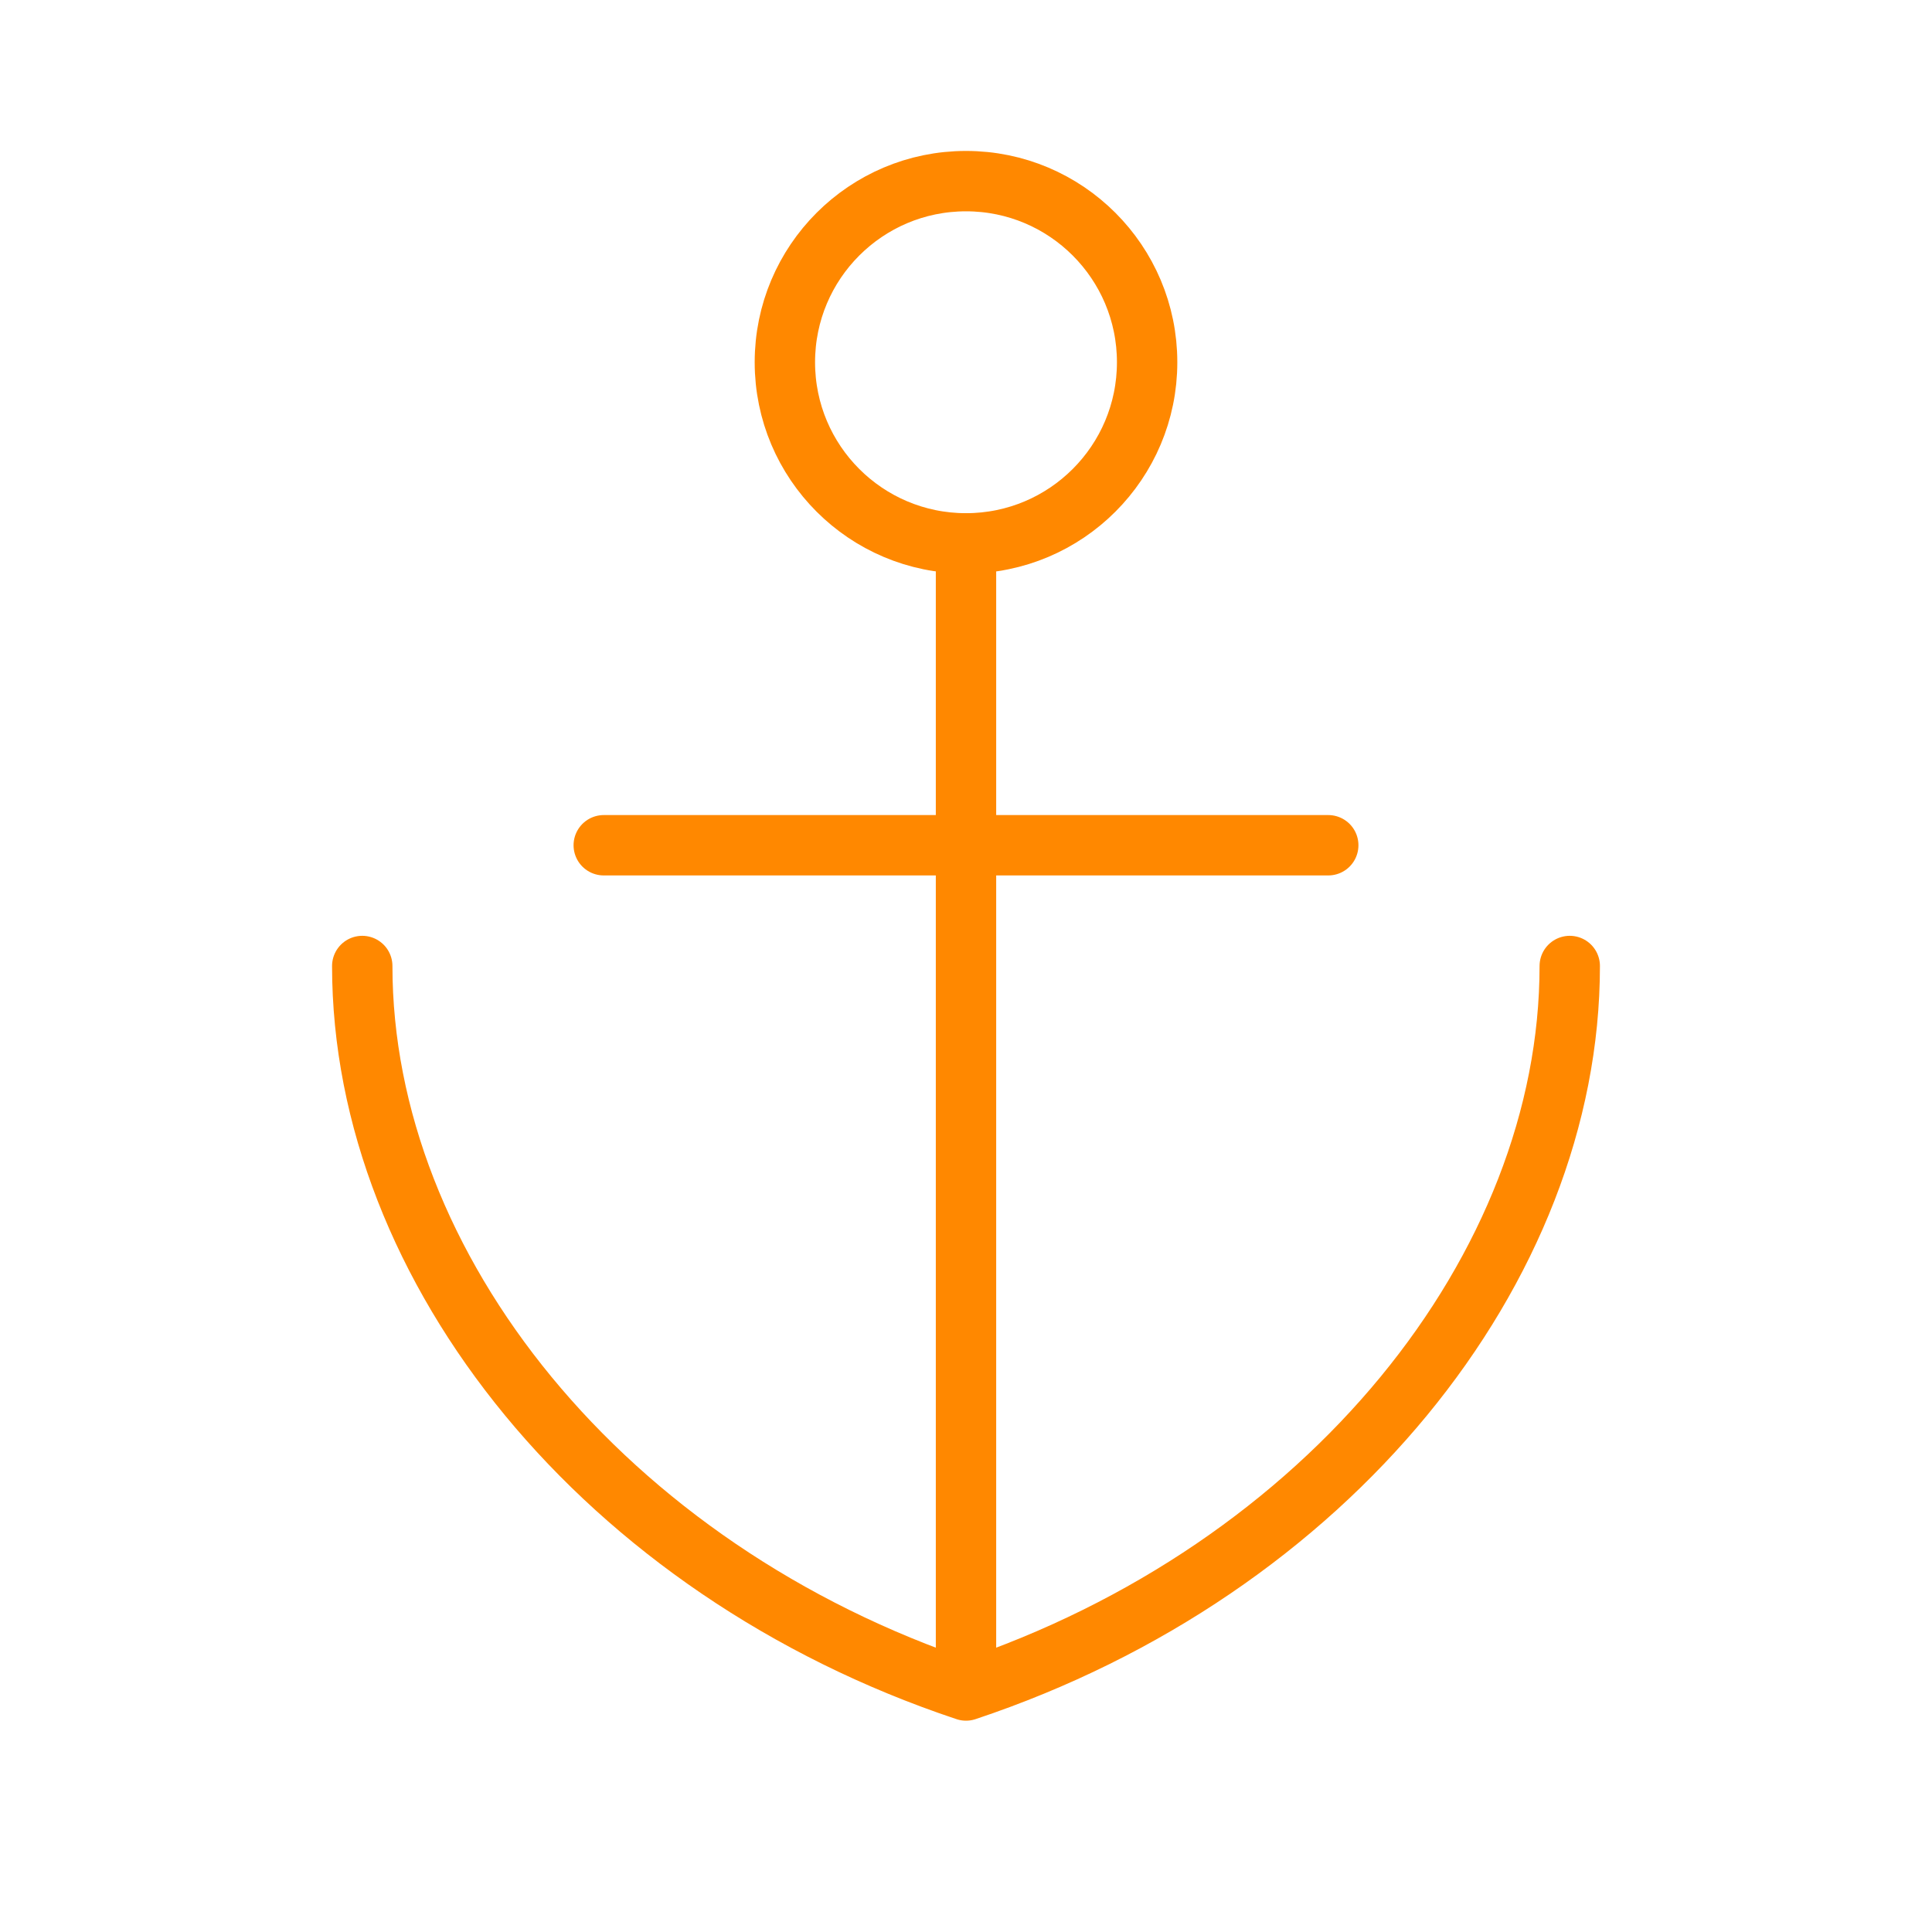
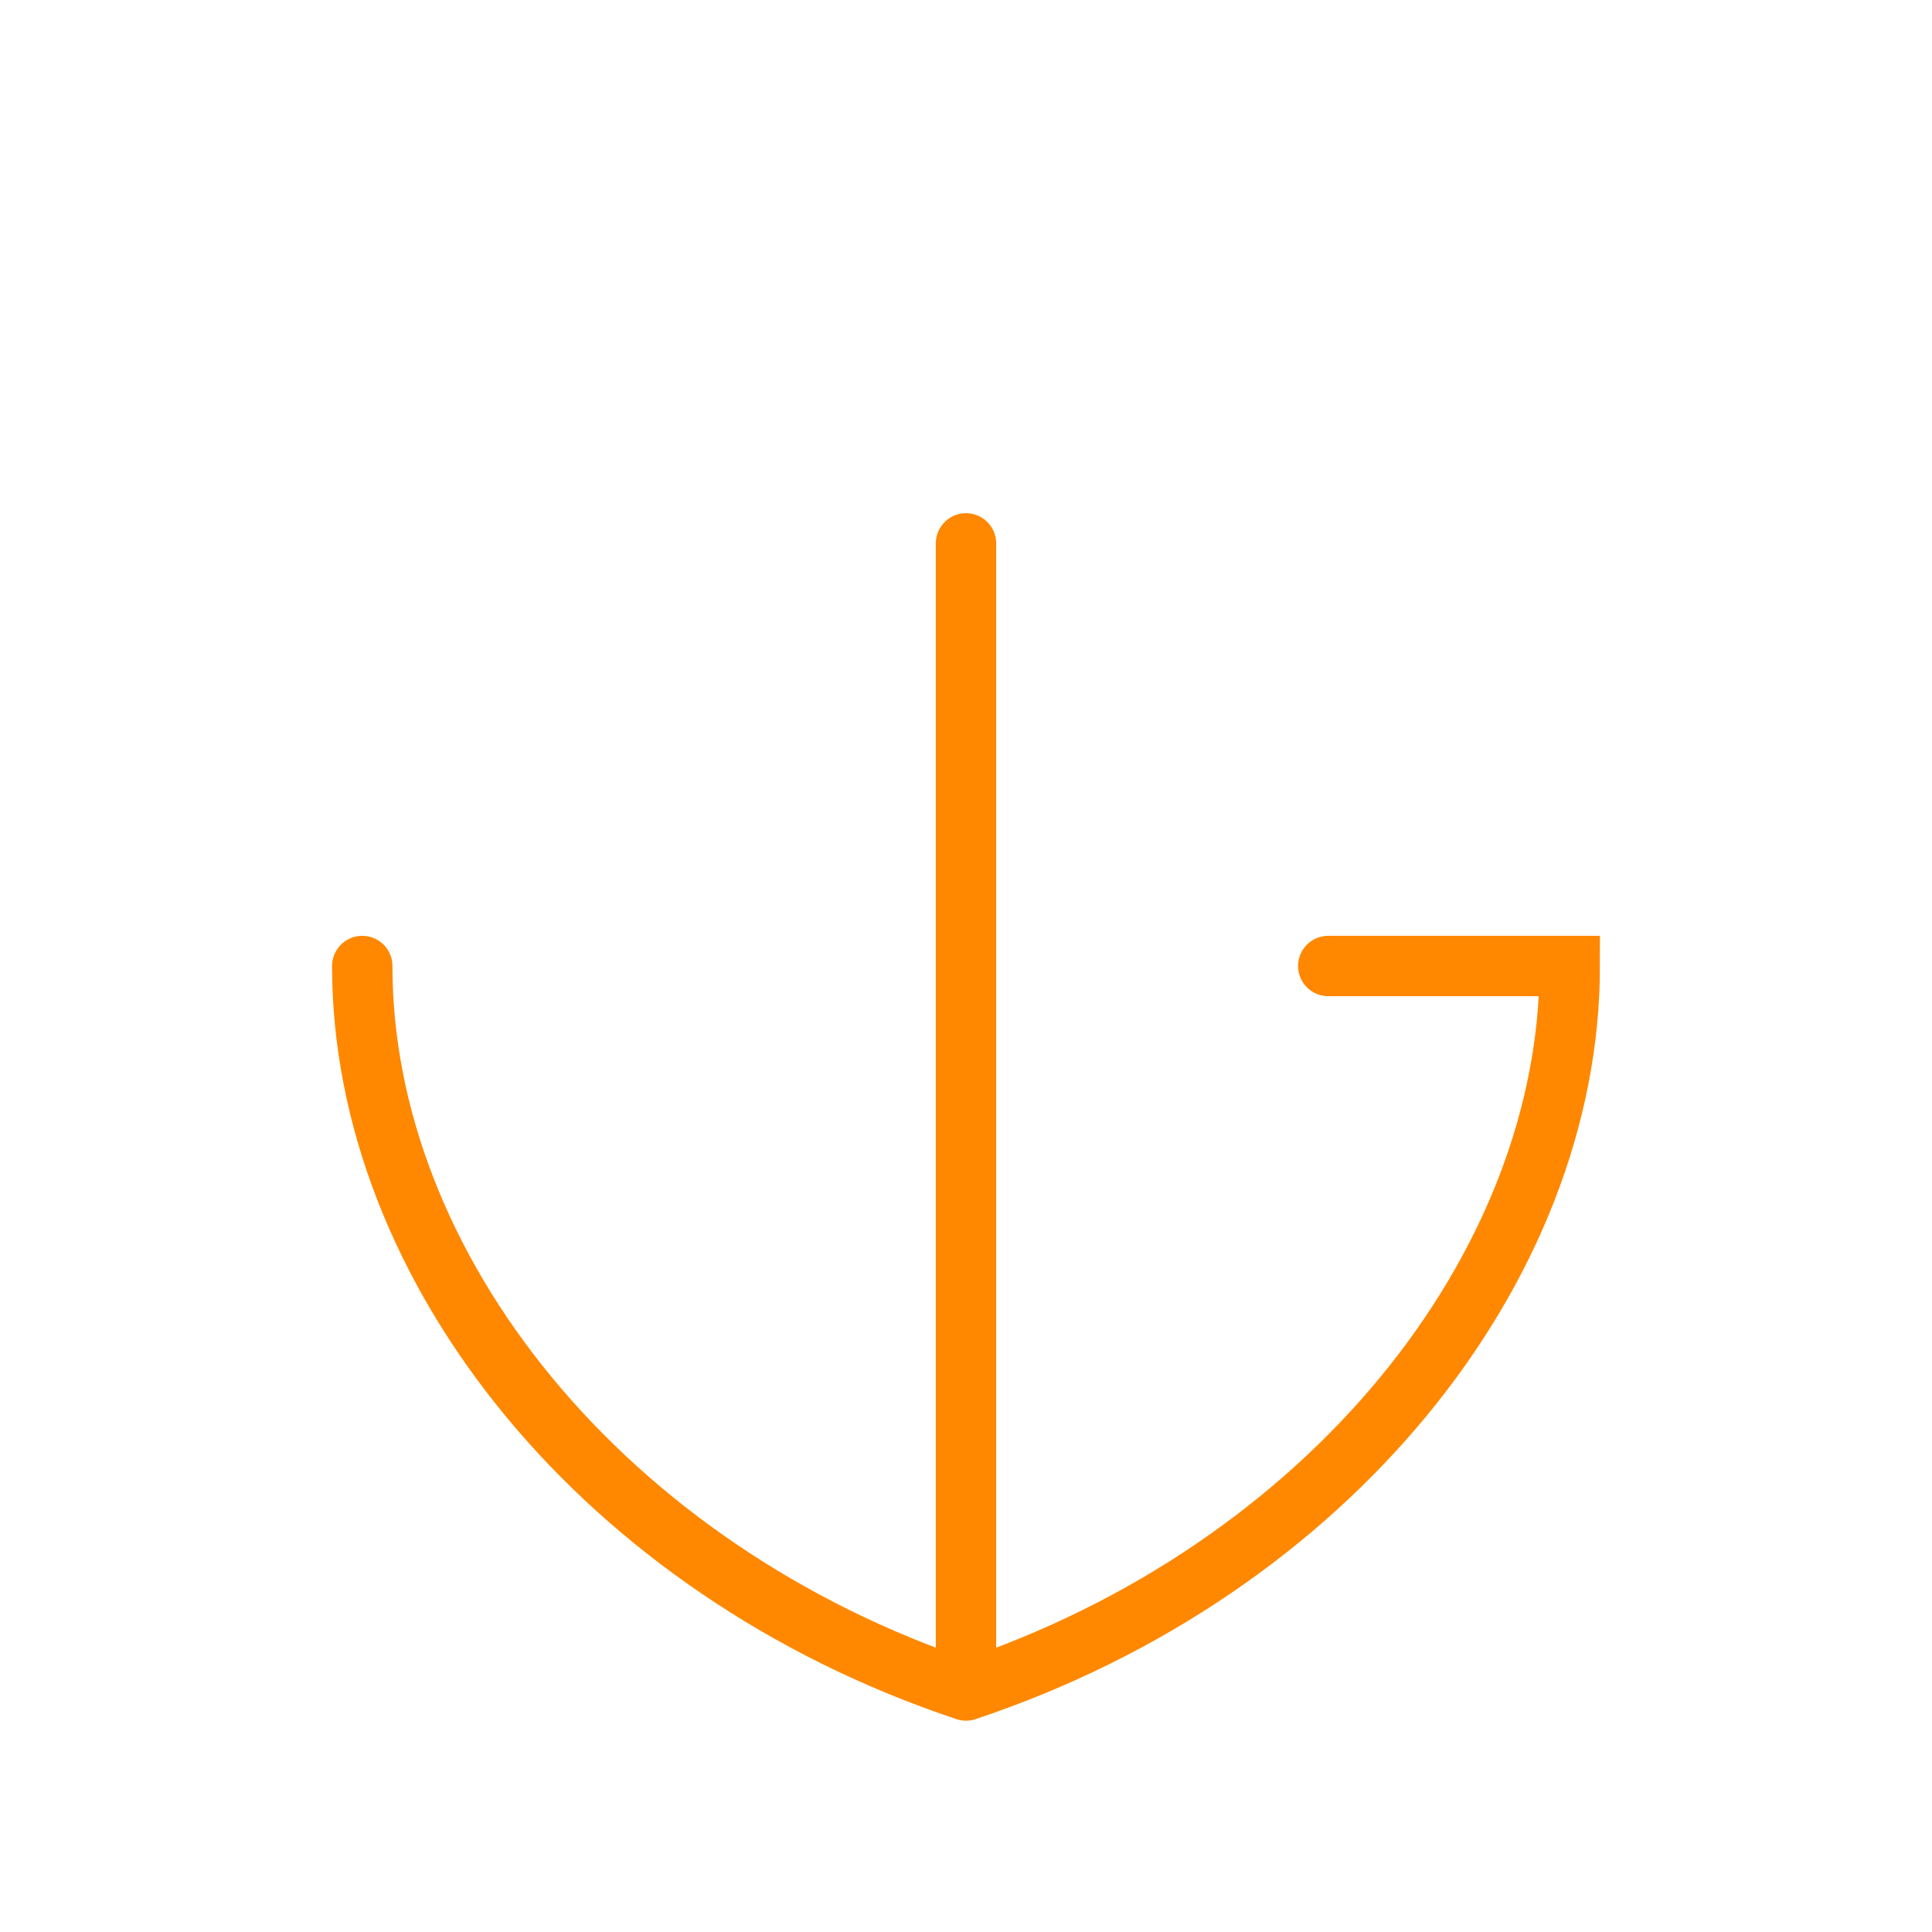
<svg xmlns="http://www.w3.org/2000/svg" viewBox="0 0 64 64" fill="none">
  <defs>
    <filter id="neon-glow" x="-50%" y="-50%" width="200%" height="200%">
      <feGaussianBlur in="SourceGraphic" stdDeviation="3" result="blur" />
      <feMerge>
        <feMergeNode in="blur" />
        <feMergeNode in="SourceGraphic" />
      </feMerge>
    </filter>
  </defs>
-   <circle cx="32" cy="12" r="6" stroke="#ff8800" stroke-width="2" filter="url(#neon-glow)" />
-   <path d="M32 18V56M32 56C20 52 12 42 12 32M32 56C44 52 52 42 52 32M20 28H44" stroke="#ff8800" stroke-width="2" stroke-linecap="round" filter="url(#neon-glow)" />
+   <path d="M32 18V56M32 56C20 52 12 42 12 32M32 56C44 52 52 42 52 32H44" stroke="#ff8800" stroke-width="2" stroke-linecap="round" filter="url(#neon-glow)" />
</svg>